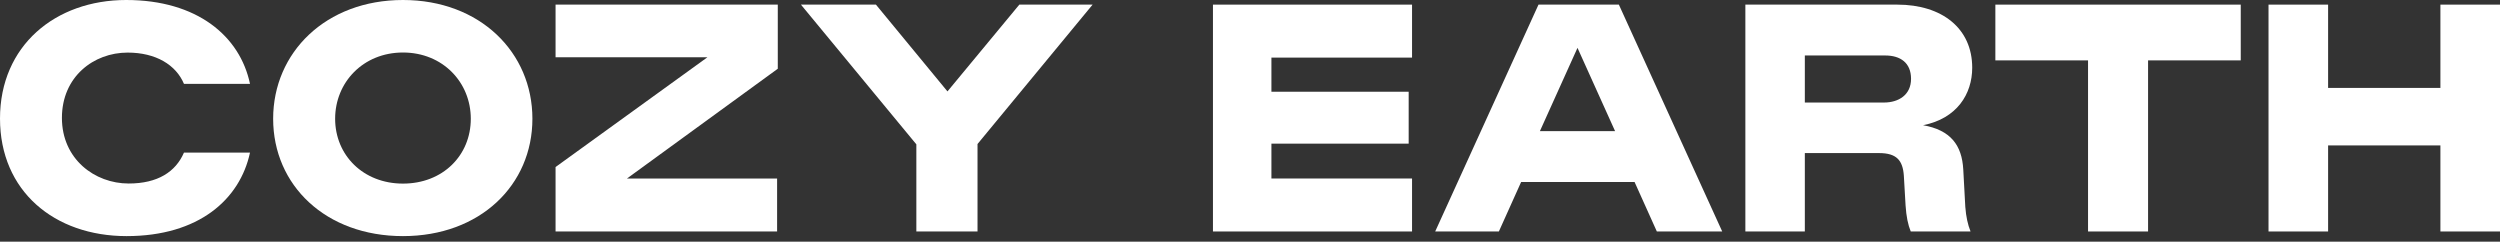
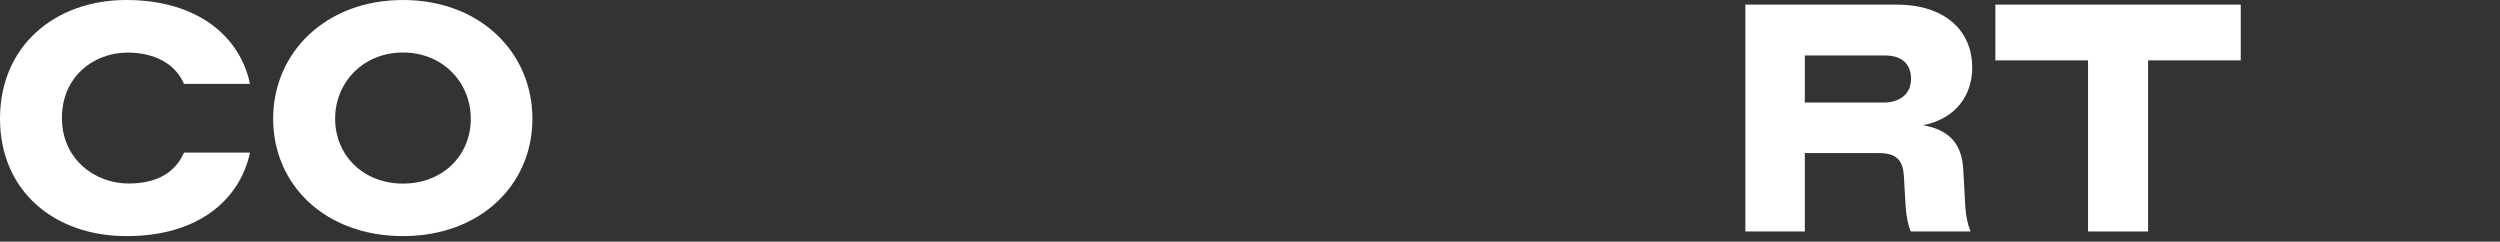
<svg xmlns="http://www.w3.org/2000/svg" width="300px" height="29px" viewBox="0 0 300 29" version="1.1">
  <rect x="0" y="0" width="300" height="29" fill="#333333" stroke="none" />
  <title>Artboard</title>
  <g id="Artboard" stroke="none" stroke-width="1" fill="none" fill-rule="evenodd">
    <g id="cozy-earth" fill="#FFFFFF" fill-rule="nonzero">
      <path d="M0,14.227 C0,5.484 6.639,0 15.145,0 C23.651,0 28.797,4.329 30,10.065 L22.077,10.065 C21.123,7.795 18.717,6.311 15.312,6.311 C11.247,6.311 7.43,9.197 7.43,14.146 C7.43,19.096 11.373,22.022 15.439,22.022 C18.925,22.022 21.082,20.62 22.077,18.309 L30,18.309 C28.797,23.919 23.859,28.333 15.19,28.333 C6.521,28.333 0,22.93 0,14.227 Z" id="Path" />
-       <path d="M32.778,14.25 C32.778,6.301 39.093,0 48.356,0 C57.619,0 63.889,6.301 63.889,14.25 C63.889,22.198 57.619,28.333 48.356,28.333 C39.093,28.333 32.778,22.239 32.778,14.25 Z M56.496,14.25 C56.496,9.883 53.132,6.301 48.356,6.301 C43.58,6.301 40.216,9.883 40.216,14.25 C40.216,18.617 43.58,22.032 48.356,22.032 C53.132,22.032 56.496,18.657 56.496,14.25 Z" id="Shape" />
-       <polygon id="Path" points="93.334 0.555 93.334 8.248 75.237 21.42 93.252 21.42 93.252 27.777 66.667 27.777 66.667 20.043 84.891 6.872 66.667 6.872 66.667 0.555" />
-       <polygon id="Path" points="122.32 0.555 131.112 0.555 117.303 17.281 117.303 27.777 109.962 27.777 109.962 17.322 96.112 0.555 105.112 0.555 113.696 10.969" />
-       <polygon id="Path" points="145.555 27.773 145.555 0.555 169.445 0.555 169.445 6.912 152.57 6.912 152.57 11.008 169.04 11.008 169.04 17.237 152.57 17.237 152.57 21.42 169.445 21.42 169.445 27.777 145.555 27.777" />
-       <path d="M198.821,27.777 L196.148,21.839 L182.536,21.839 L179.864,27.777 L172.223,27.777 L184.62,0.555 L194.264,0.555 L206.666,27.777 L198.816,27.777 L198.821,27.777 Z M193.81,15.736 L189.299,5.742 L184.788,15.736 L193.81,15.736 Z" id="Shape" />
+       <path d="M32.778,14.25 C32.778,6.301 39.093,0 48.356,0 C57.619,0 63.889,6.301 63.889,14.25 C63.889,22.198 57.619,28.333 48.356,28.333 C39.093,28.333 32.778,22.239 32.778,14.25 M56.496,14.25 C56.496,9.883 53.132,6.301 48.356,6.301 C43.58,6.301 40.216,9.883 40.216,14.25 C40.216,18.617 43.58,22.032 48.356,22.032 C53.132,22.032 56.496,18.657 56.496,14.25 Z" id="Shape" />
      <path d="M235.844,24.892 C235.925,25.982 236.131,26.943 236.465,27.777 L229.289,27.777 C228.961,26.984 228.754,25.977 228.668,24.642 L228.462,21.087 C228.336,19.245 227.594,18.37 225.49,18.37 L216.58,18.37 L216.58,27.777 L209.444,27.777 L209.444,0.555 L227.675,0.555 C233.039,0.555 236.666,3.399 236.666,8.125 C236.666,11.302 234.81,14.232 230.768,15.025 C234.068,15.609 235.43,17.409 235.592,20.335 L235.84,24.892 L235.844,24.892 Z M226.066,12.304 C227.842,12.304 229.325,11.384 229.325,9.46 C229.325,7.537 228.048,6.658 226.232,6.658 L216.58,6.658 L216.58,12.304 L226.066,12.304 Z" id="Shape" />
      <polygon id="Path" points="250.565 27.777 250.565 7.246 239.444 7.246 239.444 0.555 268.889 0.555 268.889 7.246 257.768 7.246 257.768 27.777" />
-       <polygon id="Path" points="292.849 0.555 300 0.555 300 27.777 292.849 27.777 292.849 17.45 279.372 17.45 279.372 27.777 272.222 27.777 272.222 0.555 279.372 0.555 279.372 10.55 292.849 10.55" />
    </g>
  </g>
</svg>